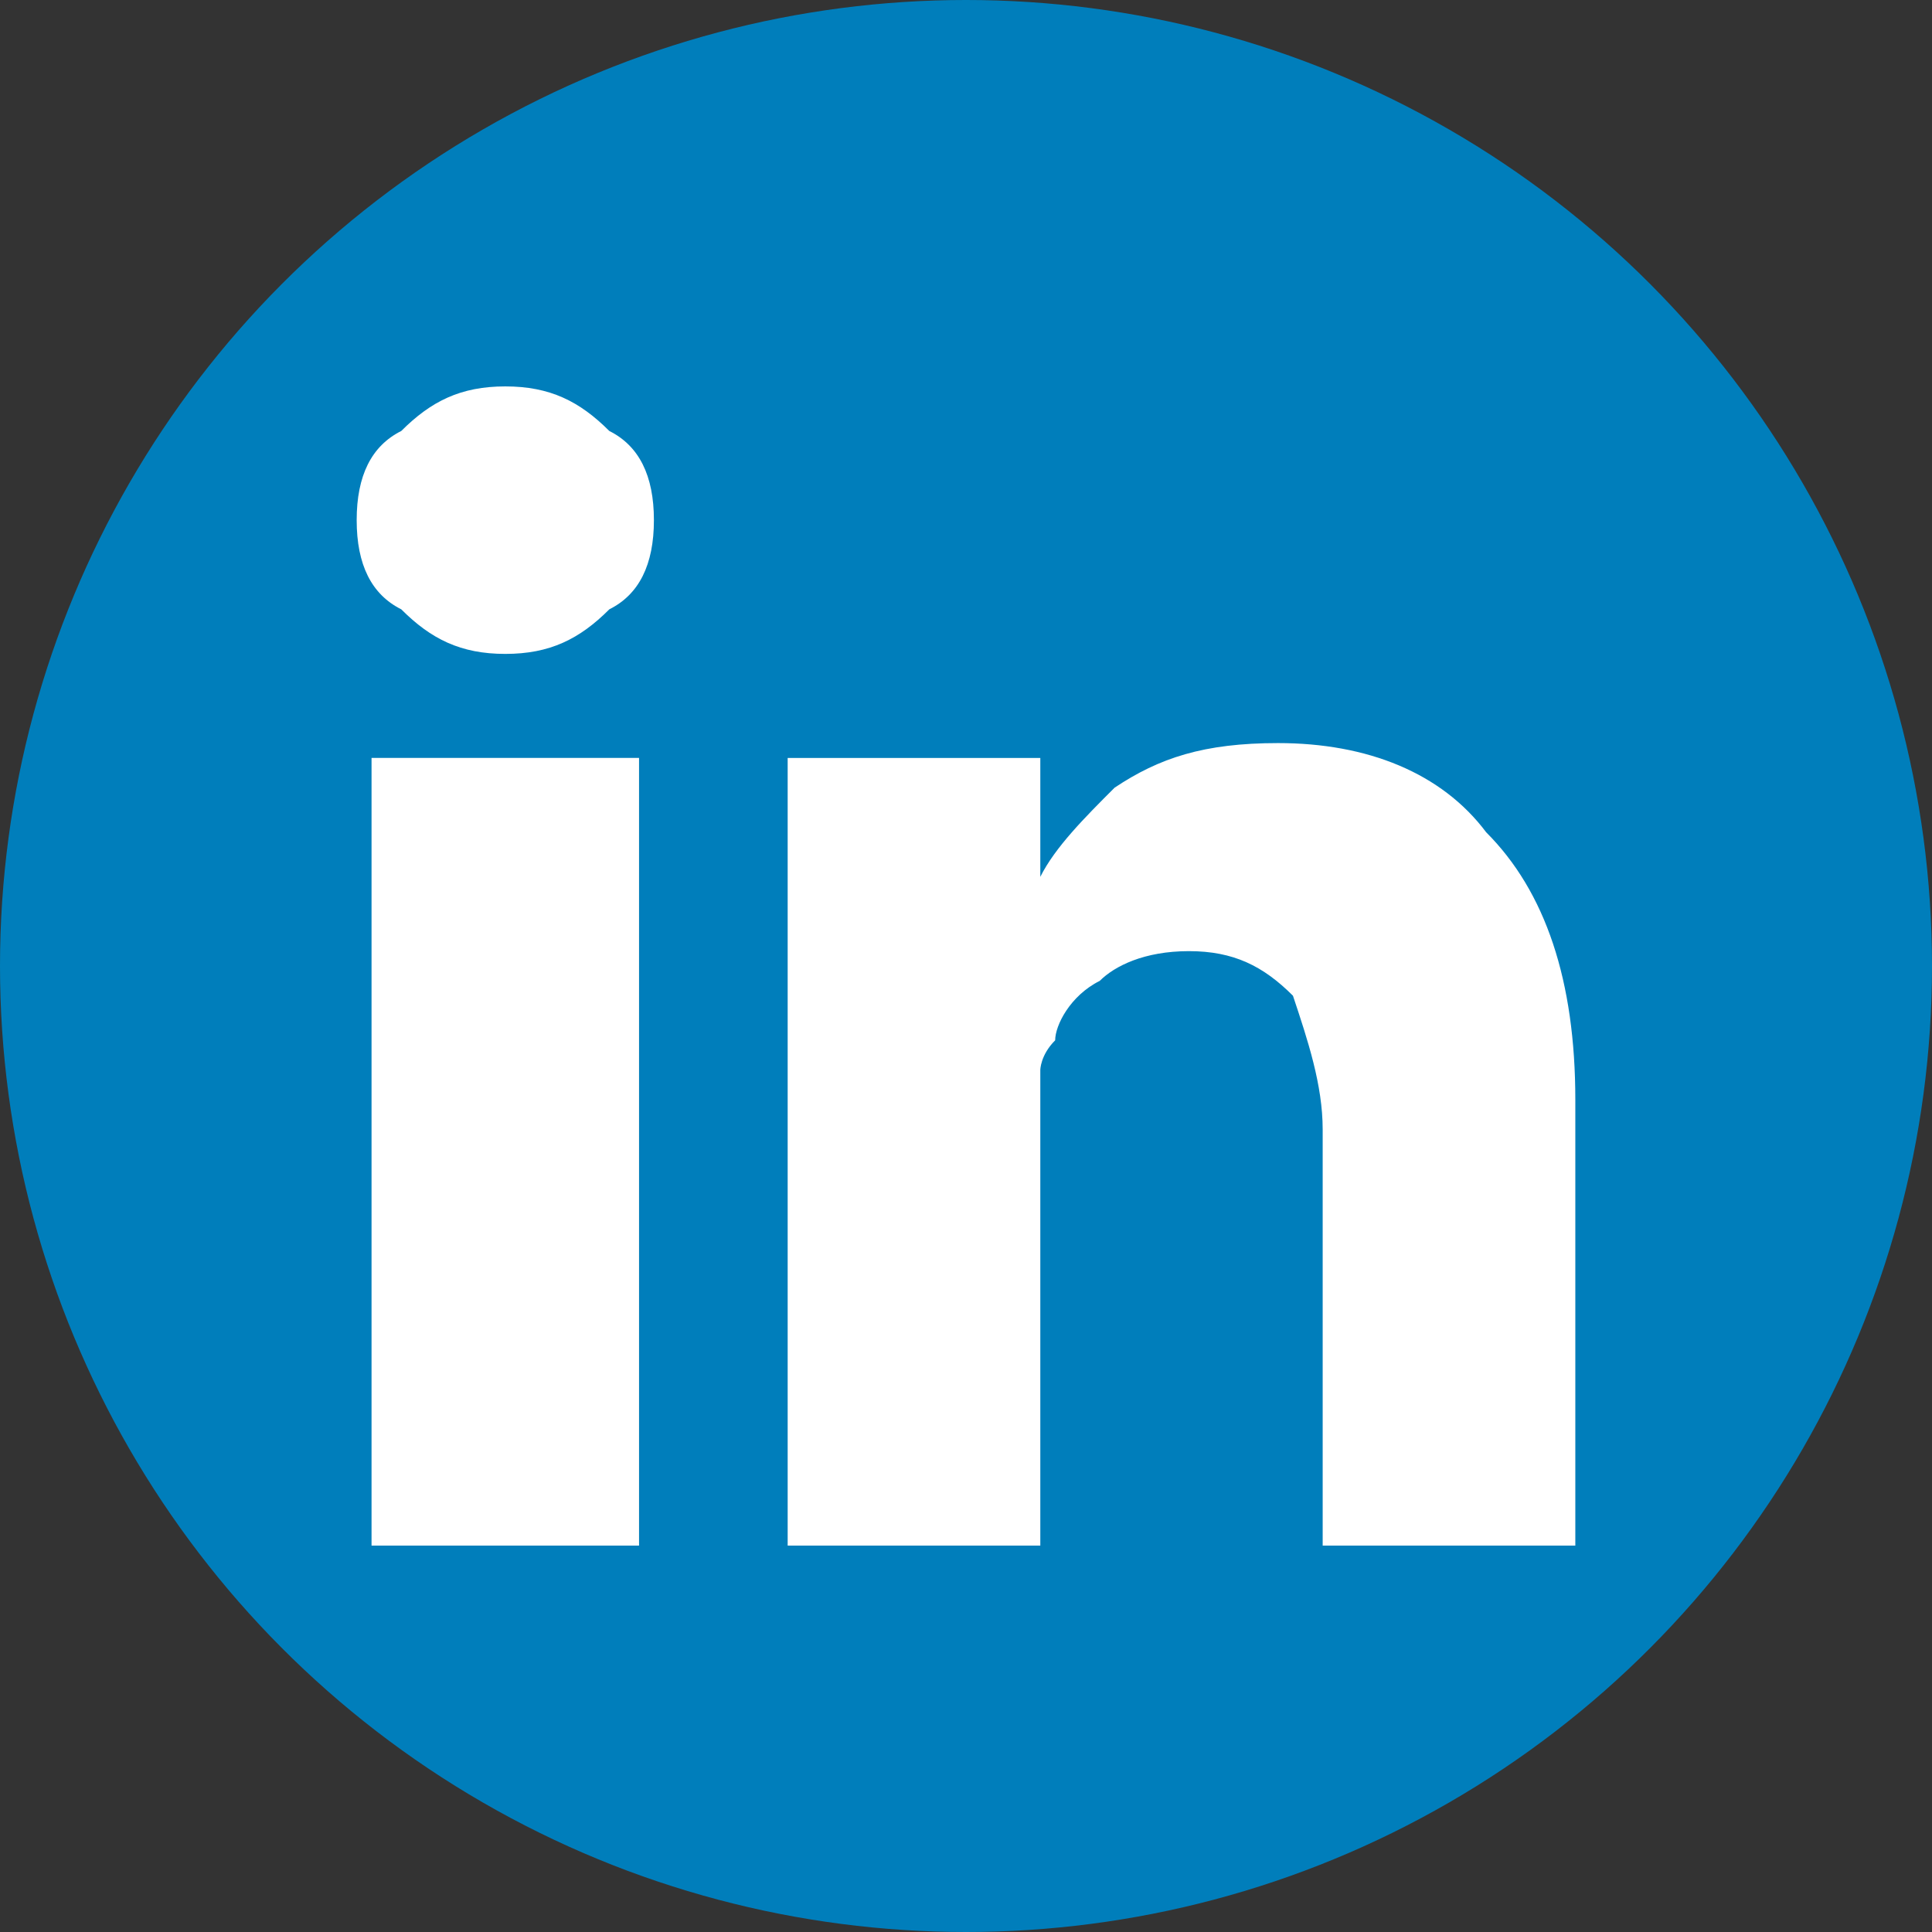
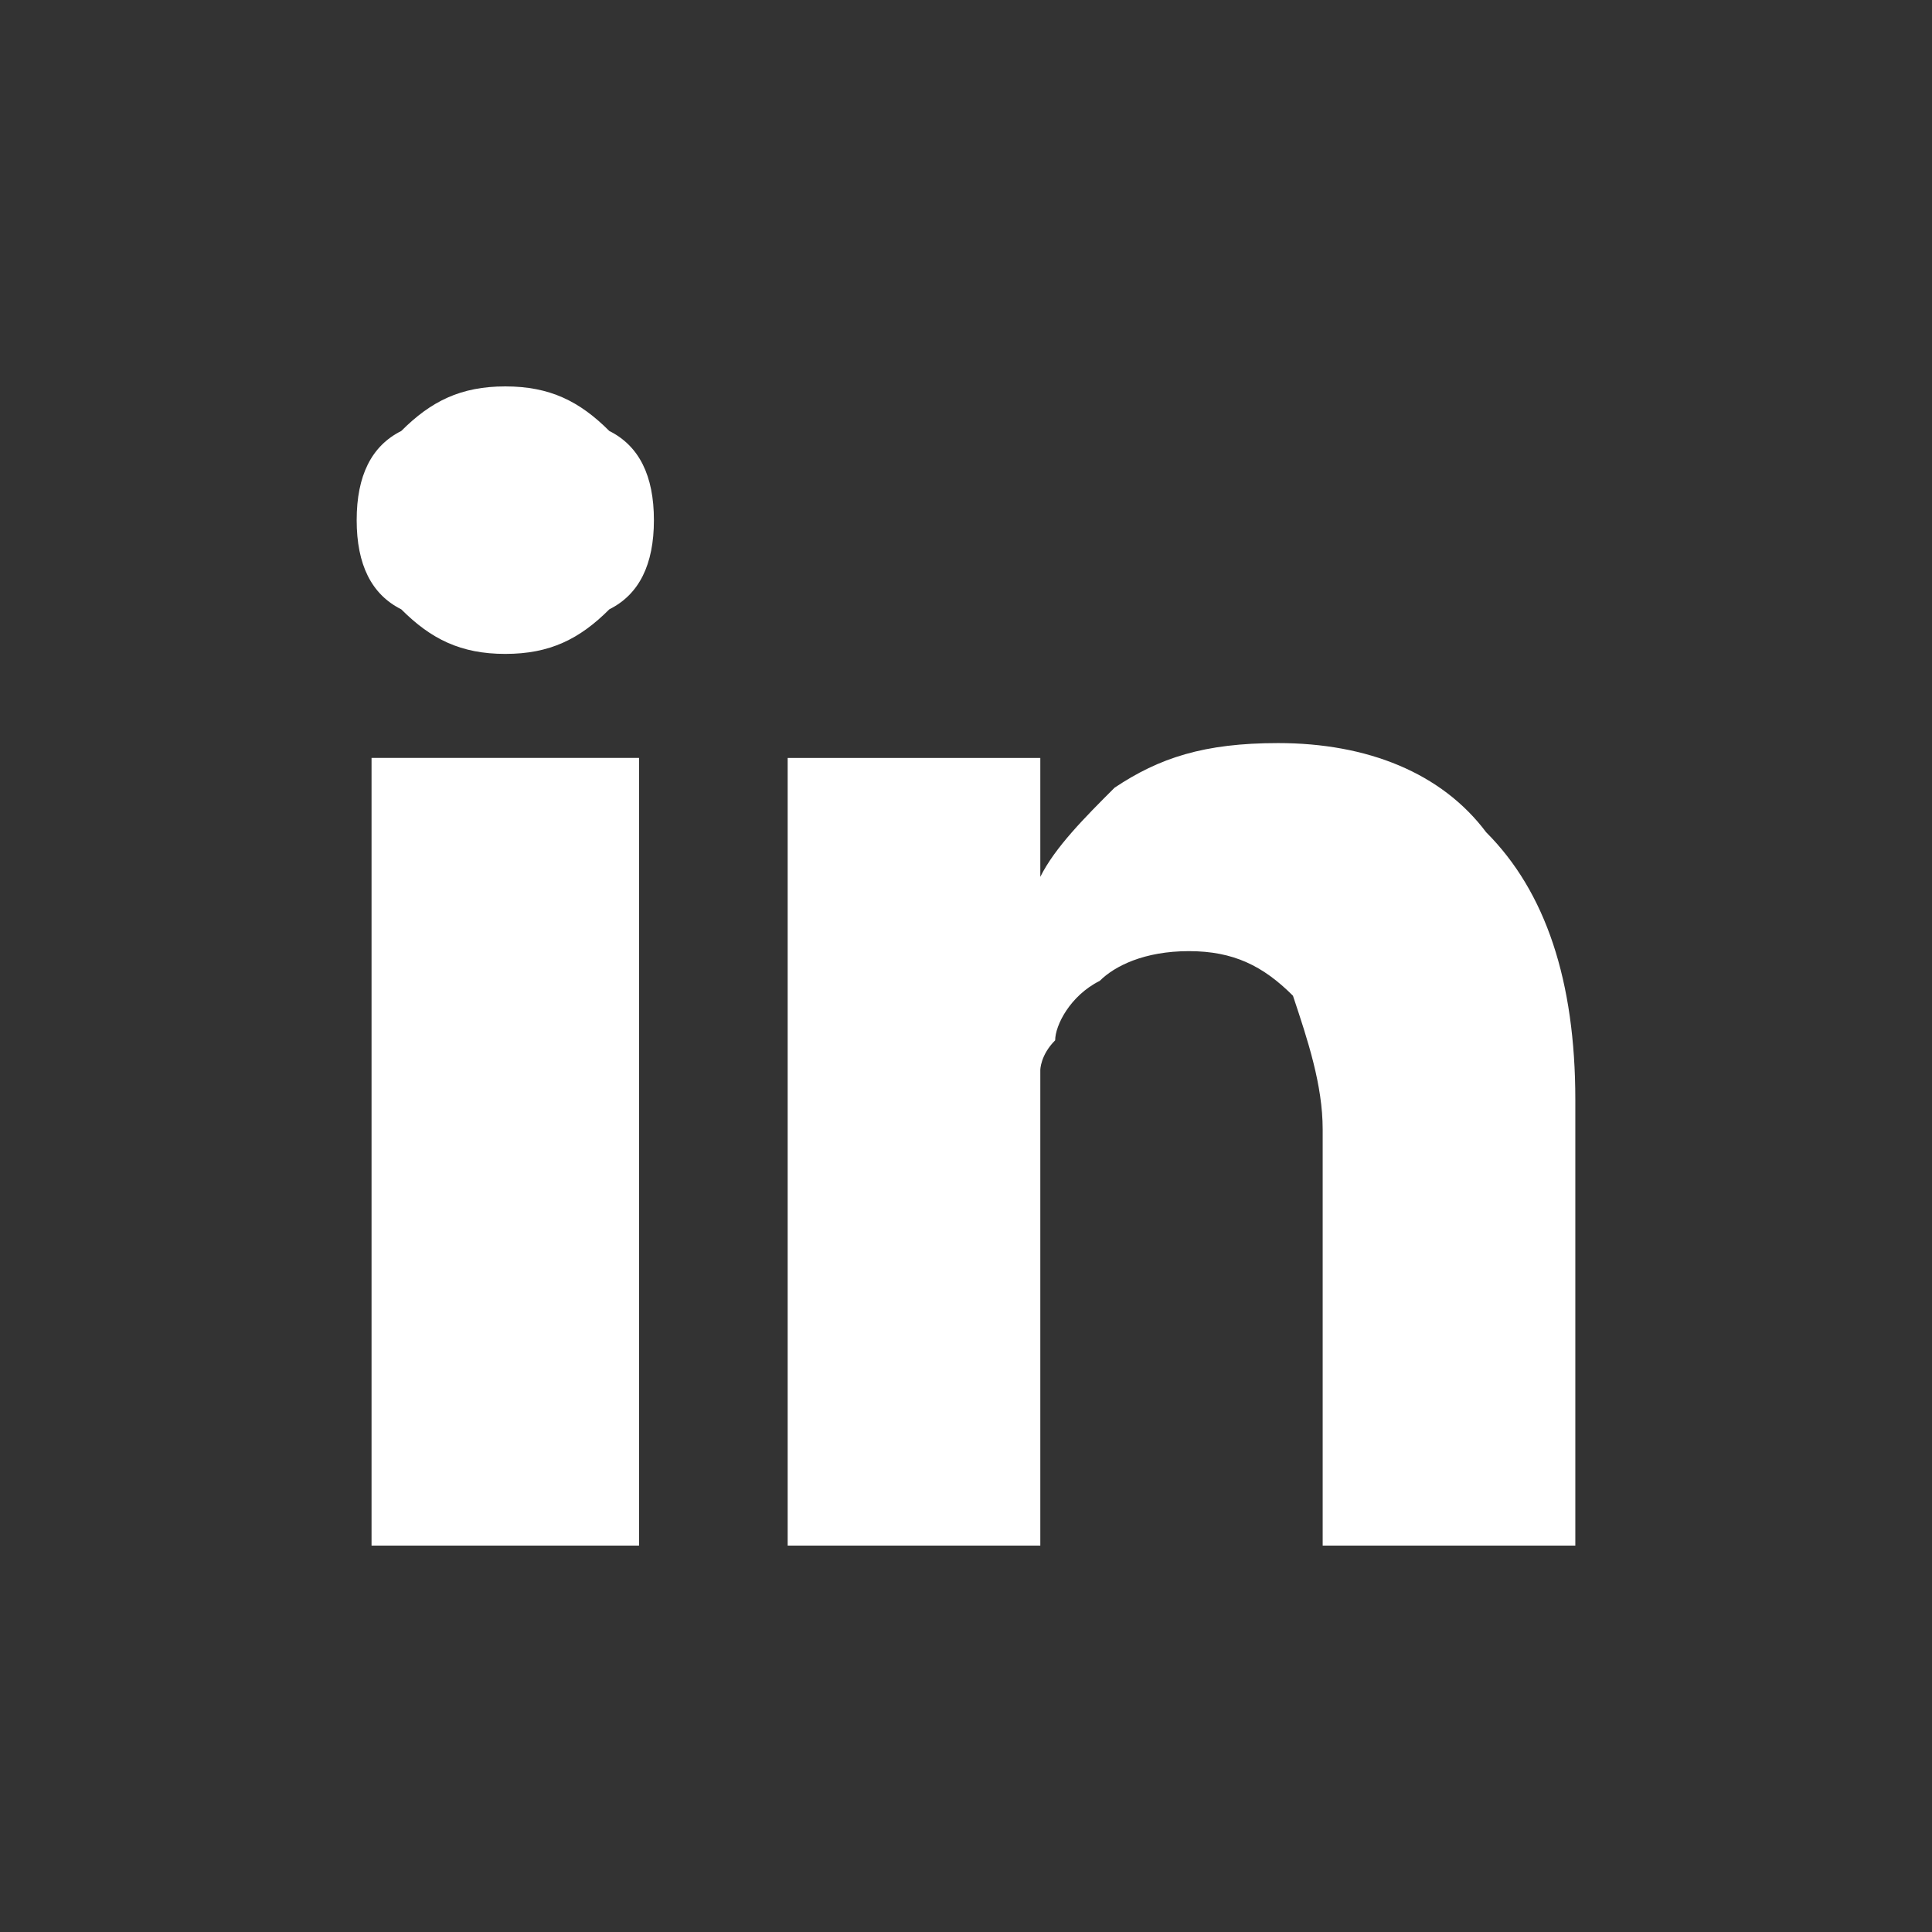
<svg xmlns="http://www.w3.org/2000/svg" xml:space="preserve" width="11.996mm" height="11.996mm" version="1.1" shape-rendering="geometricPrecision" text-rendering="geometricPrecision" image-rendering="optimizeQuality" fill-rule="evenodd" clip-rule="evenodd" viewBox="0 0 130 130">
  <rect x="0" y="0" width="130" height="130" fill="#333333" stroke="none" />
  <g id="Layer_x0020_1">
    <g id="_2279416400">
-       <circle fill="#007EBB" cx="65" cy="65" r="65" />
      <path fill="white" d="M34 44c3,0 5,-1 7,-3 2,-1 3,-3 3,-6 0,-3 -1,-5 -3,-6 -2,-2 -4,-3 -7,-3 -3,0 -5,1 -7,3 -2,1 -3,3 -3,6 0,3 1,5 3,6 2,2 4,3 7,3zm36 15l0 0 0 0c0,0 0,0 0,0zm-17 -8l0 29 0 24 17 0 0 -29 0 -3c0,0 0,-1 1,-2 0,-1 1,-3 3,-4 1,-1 3,-2 6,-2 3,0 5,1 7,3 1,3 2,6 2,9l0 28 17 0 0 -30c0,-8 -2,-14 -6,-18 -3,-4 -8,-6 -14,-6 -5,0 -8,1 -11,3 -2,2 -4,4 -5,6l0 -8 -17 0zm-10 0l-18 0 0 53 18 0 0 -53z" />
    </g>
  </g>
</svg>